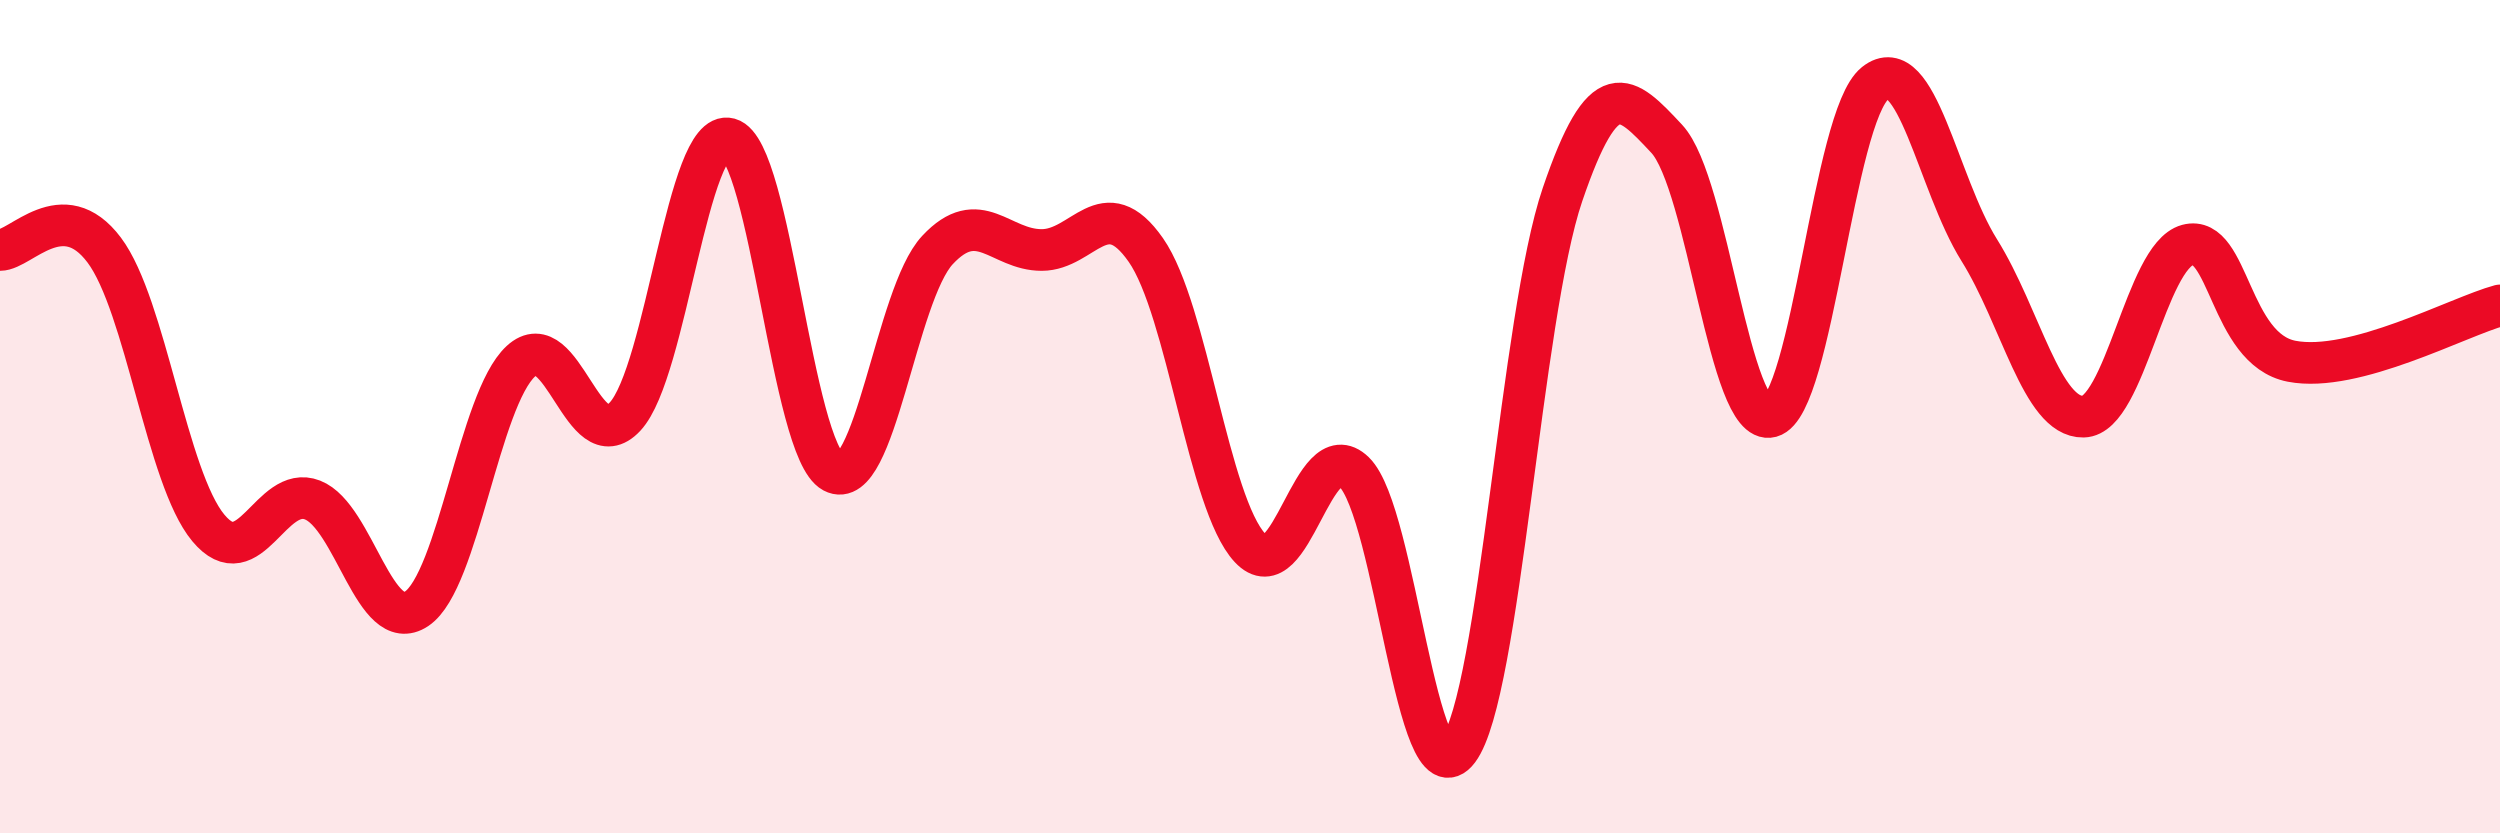
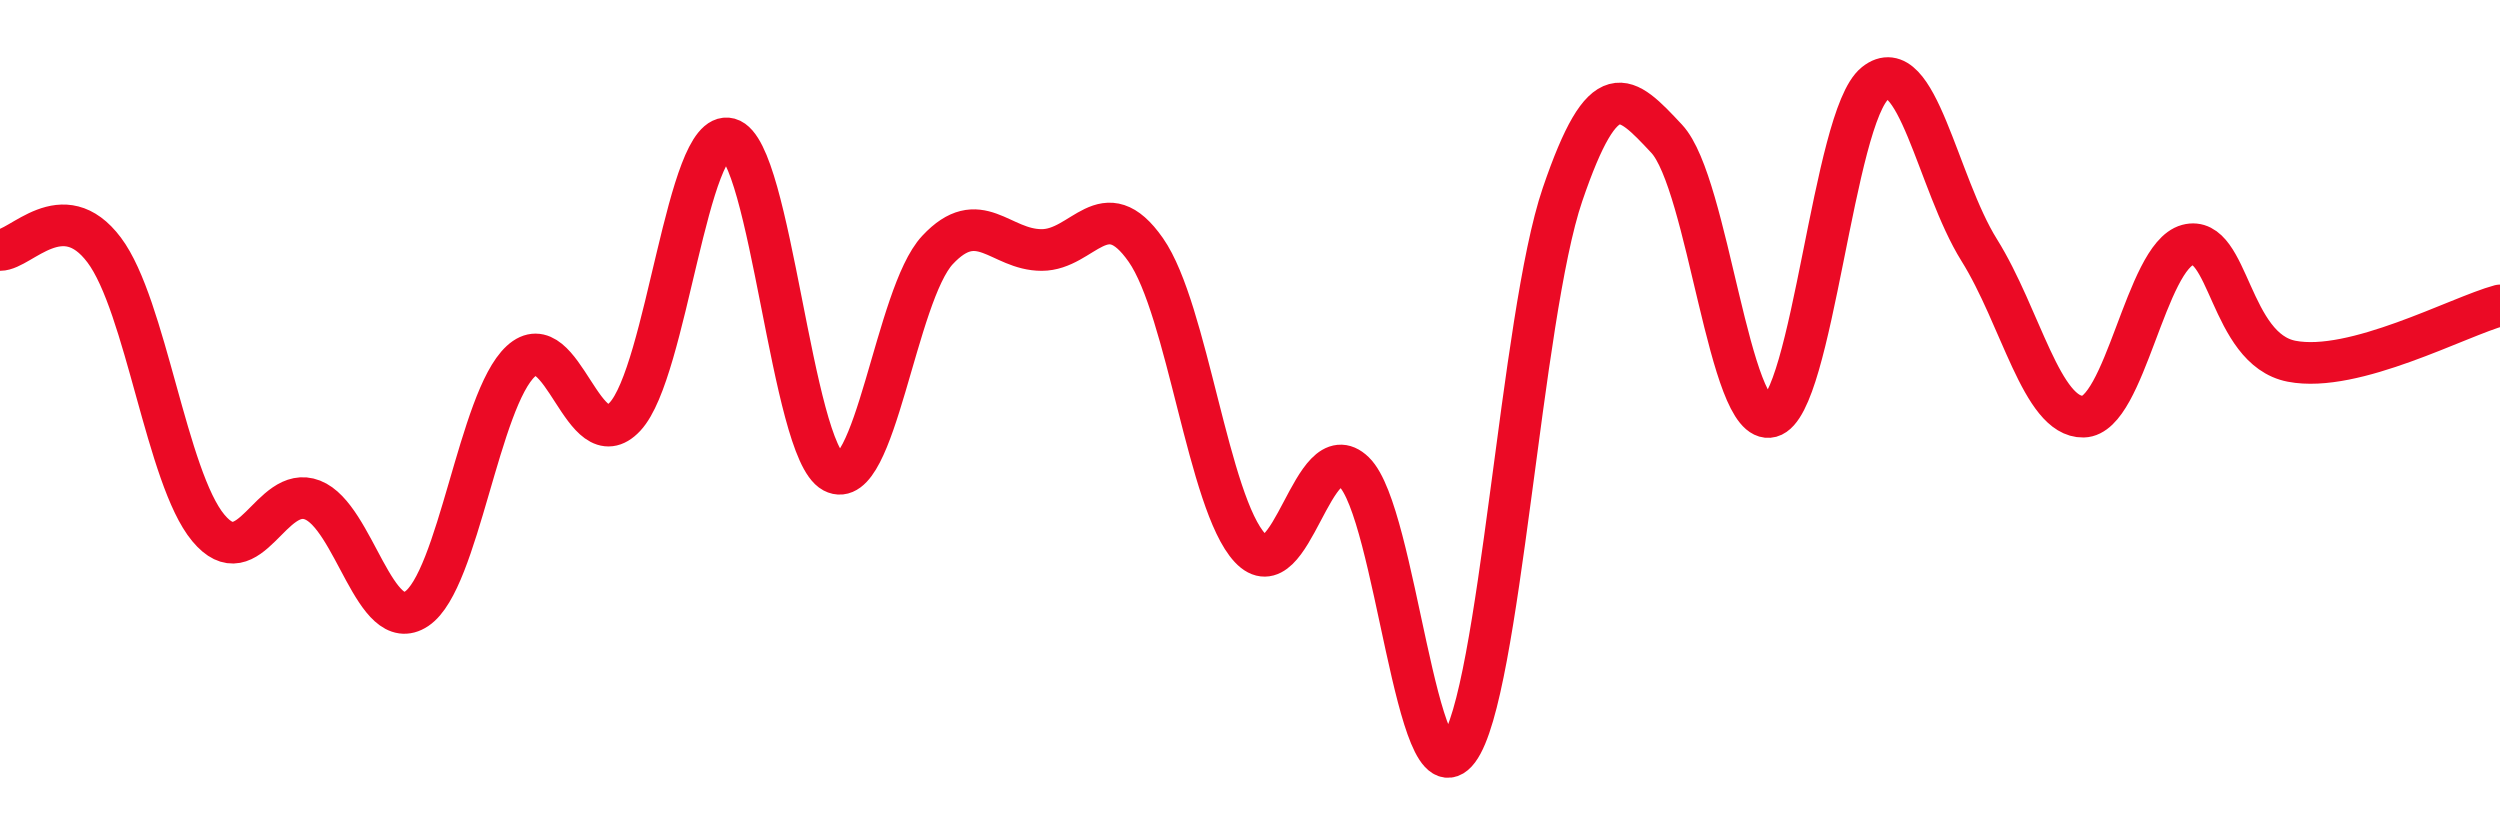
<svg xmlns="http://www.w3.org/2000/svg" width="60" height="20" viewBox="0 0 60 20">
-   <path d="M 0,6 C 0.5,6 1.5,4.67 2.5,6 C 3.5,7.33 4,11.47 5,12.67 C 6,13.87 6.5,11.61 7.5,12 C 8.5,12.39 9,15.28 10,14.61 C 11,13.94 11.5,9.59 12.5,8.67 C 13.5,7.75 14,11.07 15,10 C 16,8.93 16.5,3.06 17.5,3.33 C 18.5,3.6 19,10.8 20,11.33 C 21,11.86 21.5,7.07 22.5,6 C 23.5,4.93 24,6 25,6 C 26,6 26.5,4.57 27.5,6 C 28.5,7.43 29,12.08 30,13.15 C 31,14.22 31.5,10.36 32.5,11.33 C 33.5,12.3 34,19.33 35,18 C 36,16.67 36.5,7.6 37.5,4.67 C 38.5,1.74 39,2.26 40,3.33 C 41,4.4 41.5,10.27 42.5,10 C 43.5,9.73 44,2.8 45,2 C 46,1.2 46.5,4.4 47.5,6 C 48.5,7.6 49,10.02 50,10 C 51,9.98 51.5,6.15 52.5,5.88 C 53.5,5.61 53.5,8.38 55,8.67 C 56.5,8.96 59,7.6 60,7.33L60 20L0 20Z" fill="#EB0A25" opacity="0.1" stroke-linecap="round" stroke-linejoin="round" />
  <path d="M 0,6 C 0.5,6 1.5,4.67 2.5,6 C 3.5,7.33 4,11.47 5,12.67 C 6,13.87 6.5,11.61 7.5,12 C 8.5,12.39 9,15.28 10,14.61 C 11,13.94 11.5,9.59 12.5,8.67 C 13.5,7.75 14,11.07 15,10 C 16,8.93 16.5,3.06 17.5,3.33 C 18.5,3.6 19,10.8 20,11.33 C 21,11.86 21.5,7.07 22.5,6 C 23.5,4.93 24,6 25,6 C 26,6 26.5,4.57 27.5,6 C 28.5,7.43 29,12.08 30,13.15 C 31,14.22 31.5,10.36 32.5,11.33 C 33.5,12.3 34,19.33 35,18 C 36,16.67 36.5,7.6 37.5,4.67 C 38.5,1.74 39,2.26 40,3.33 C 41,4.4 41.5,10.27 42.5,10 C 43.5,9.73 44,2.8 45,2 C 46,1.2 46.5,4.4 47.5,6 C 48.5,7.6 49,10.02 50,10 C 51,9.98 51.5,6.15 52.5,5.88 C 53.5,5.61 53.5,8.38 55,8.67 C 56.5,8.96 59,7.6 60,7.33" stroke="#EB0A25" stroke-width="1" fill="none" stroke-linecap="round" stroke-linejoin="round" />
</svg>